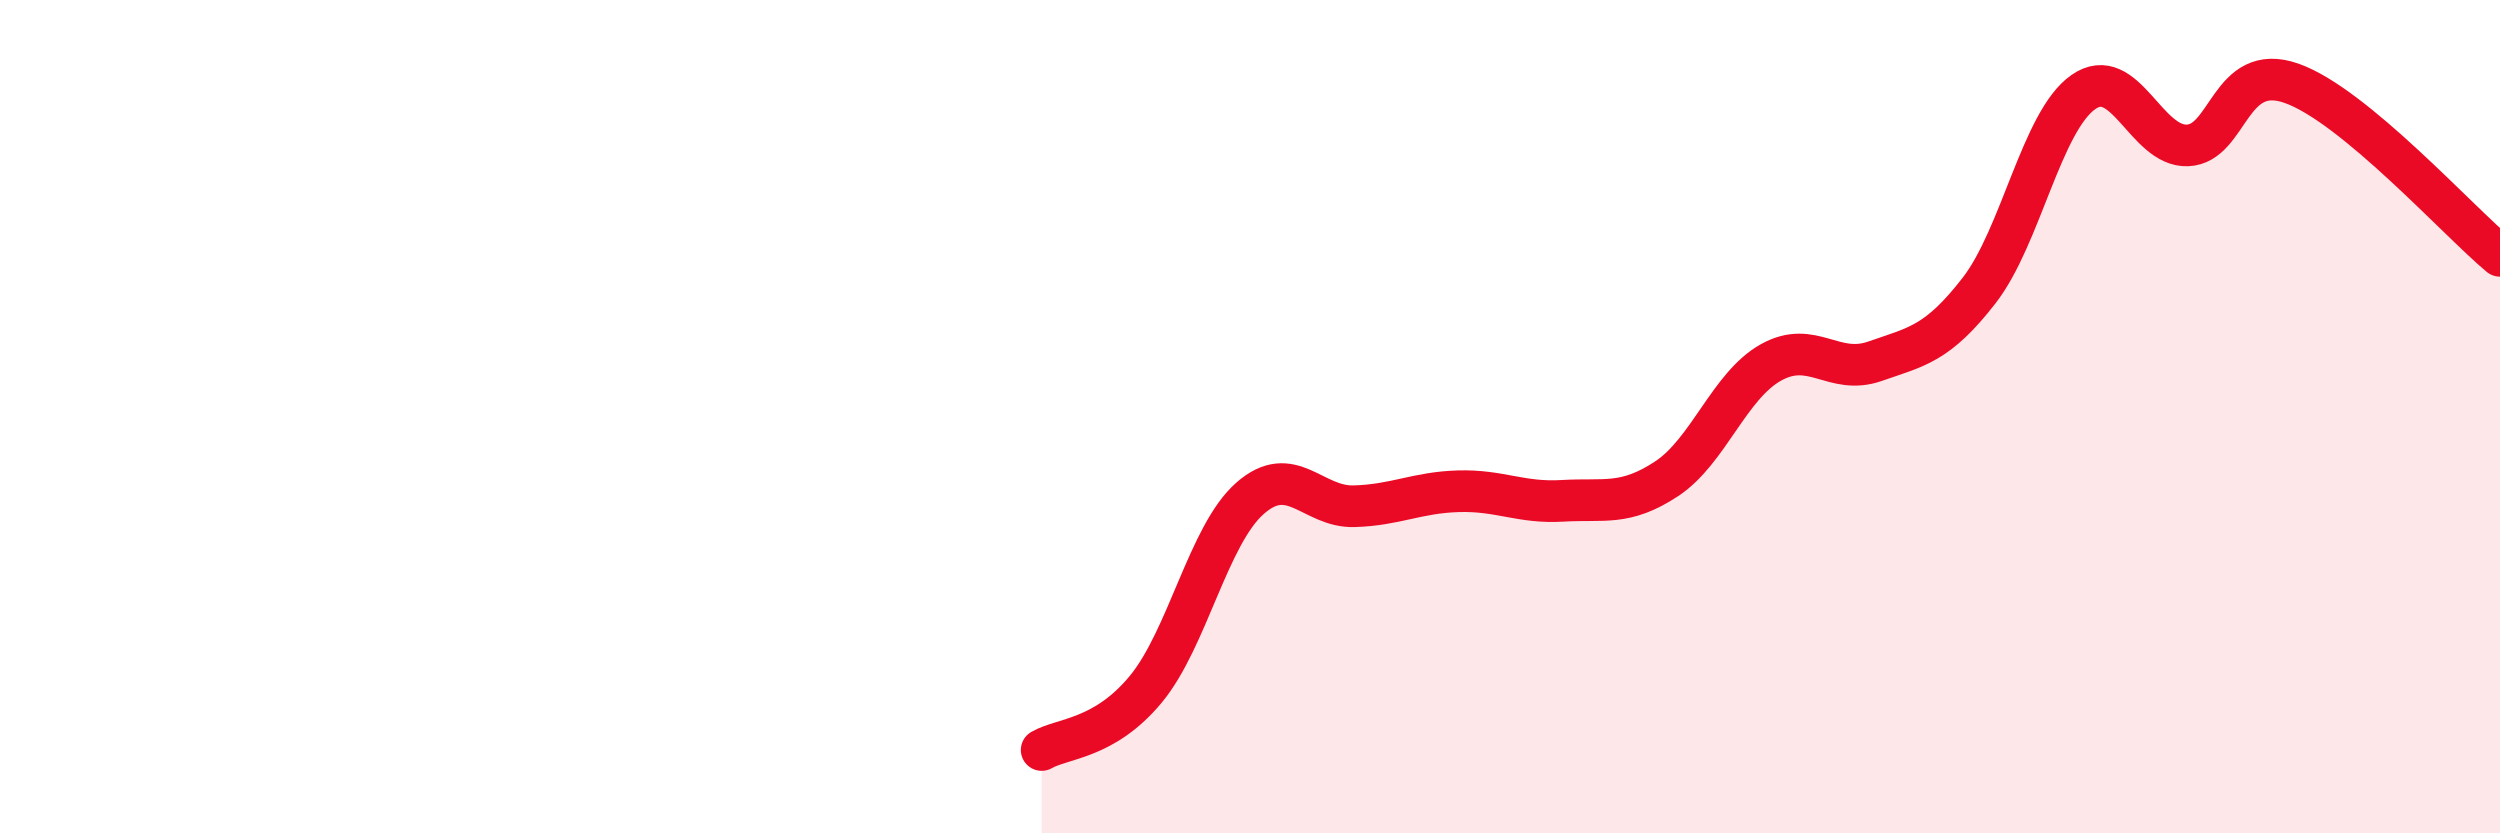
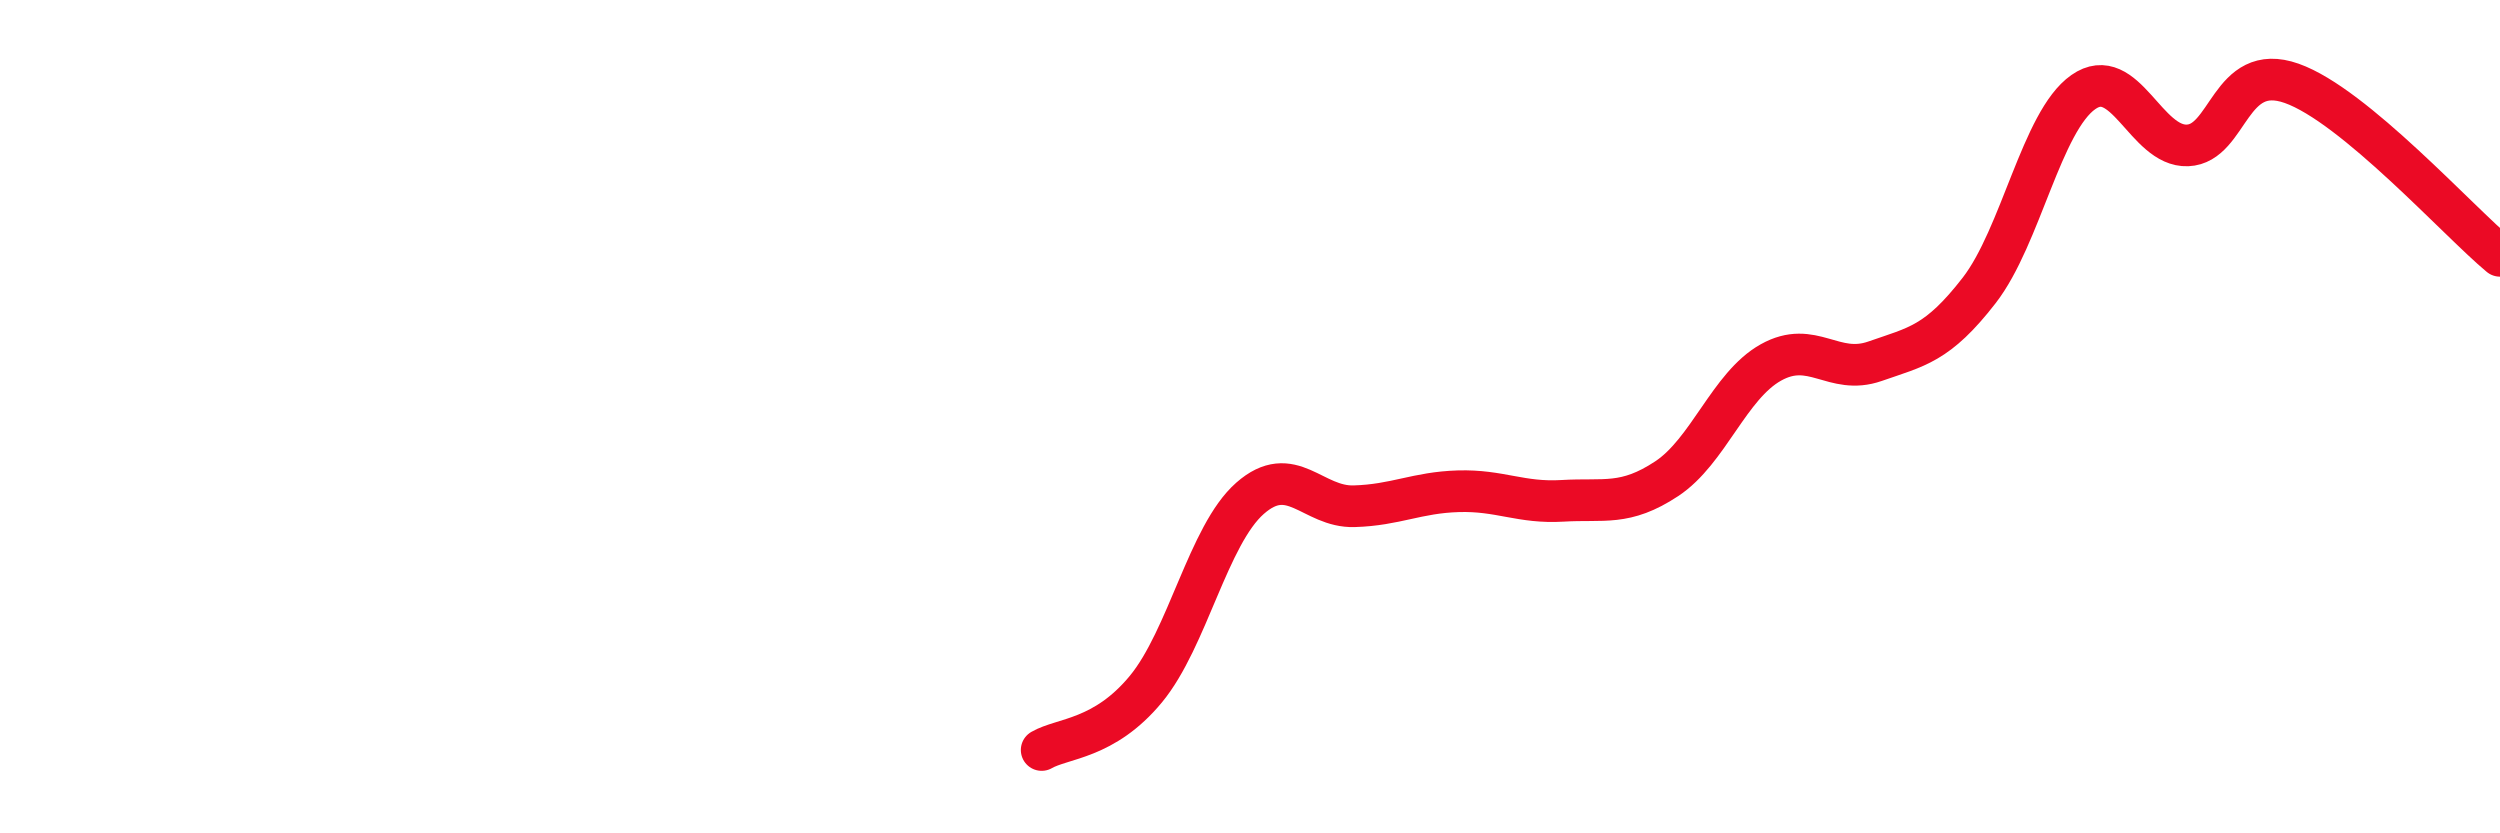
<svg xmlns="http://www.w3.org/2000/svg" width="60" height="20" viewBox="0 0 60 20">
-   <path d="M 25,18 C 25.5,17.71 26.5,17.75 27.5,16.54 C 28.5,15.33 29,12.84 30,11.96 C 31,11.08 31.5,12.18 32.5,12.15 C 33.5,12.12 34,11.82 35,11.79 C 36,11.76 36.5,12.08 37.5,12.02 C 38.5,11.96 39,12.15 40,11.49 C 41,10.83 41.5,9.26 42.5,8.7 C 43.5,8.14 44,9.02 45,8.67 C 46,8.32 46.5,8.26 47.5,6.97 C 48.5,5.68 49,2.91 50,2.21 C 51,1.51 51.5,3.53 52.5,3.49 C 53.5,3.45 53.5,1.47 55,2 C 56.5,2.53 59,5.31 60,6.14L60 20L25 20Z" fill="#EB0A25" opacity="0.1" stroke-linecap="round" stroke-linejoin="round" />
  <path d="M 25,18 C 25.5,17.71 26.5,17.75 27.5,16.54 C 28.5,15.33 29,12.84 30,11.96 C 31,11.08 31.5,12.18 32.5,12.15 C 33.5,12.12 34,11.82 35,11.79 C 36,11.76 36.5,12.08 37.5,12.02 C 38.5,11.96 39,12.15 40,11.49 C 41,10.83 41.5,9.26 42.5,8.7 C 43.5,8.14 44,9.02 45,8.67 C 46,8.32 46.5,8.26 47.5,6.97 C 48.5,5.68 49,2.91 50,2.21 C 51,1.51 51.5,3.53 52.5,3.49 C 53.5,3.45 53.5,1.47 55,2 C 56.5,2.53 59,5.31 60,6.14" stroke="#EB0A25" stroke-width="1" fill="none" stroke-linecap="round" stroke-linejoin="round" />
</svg>